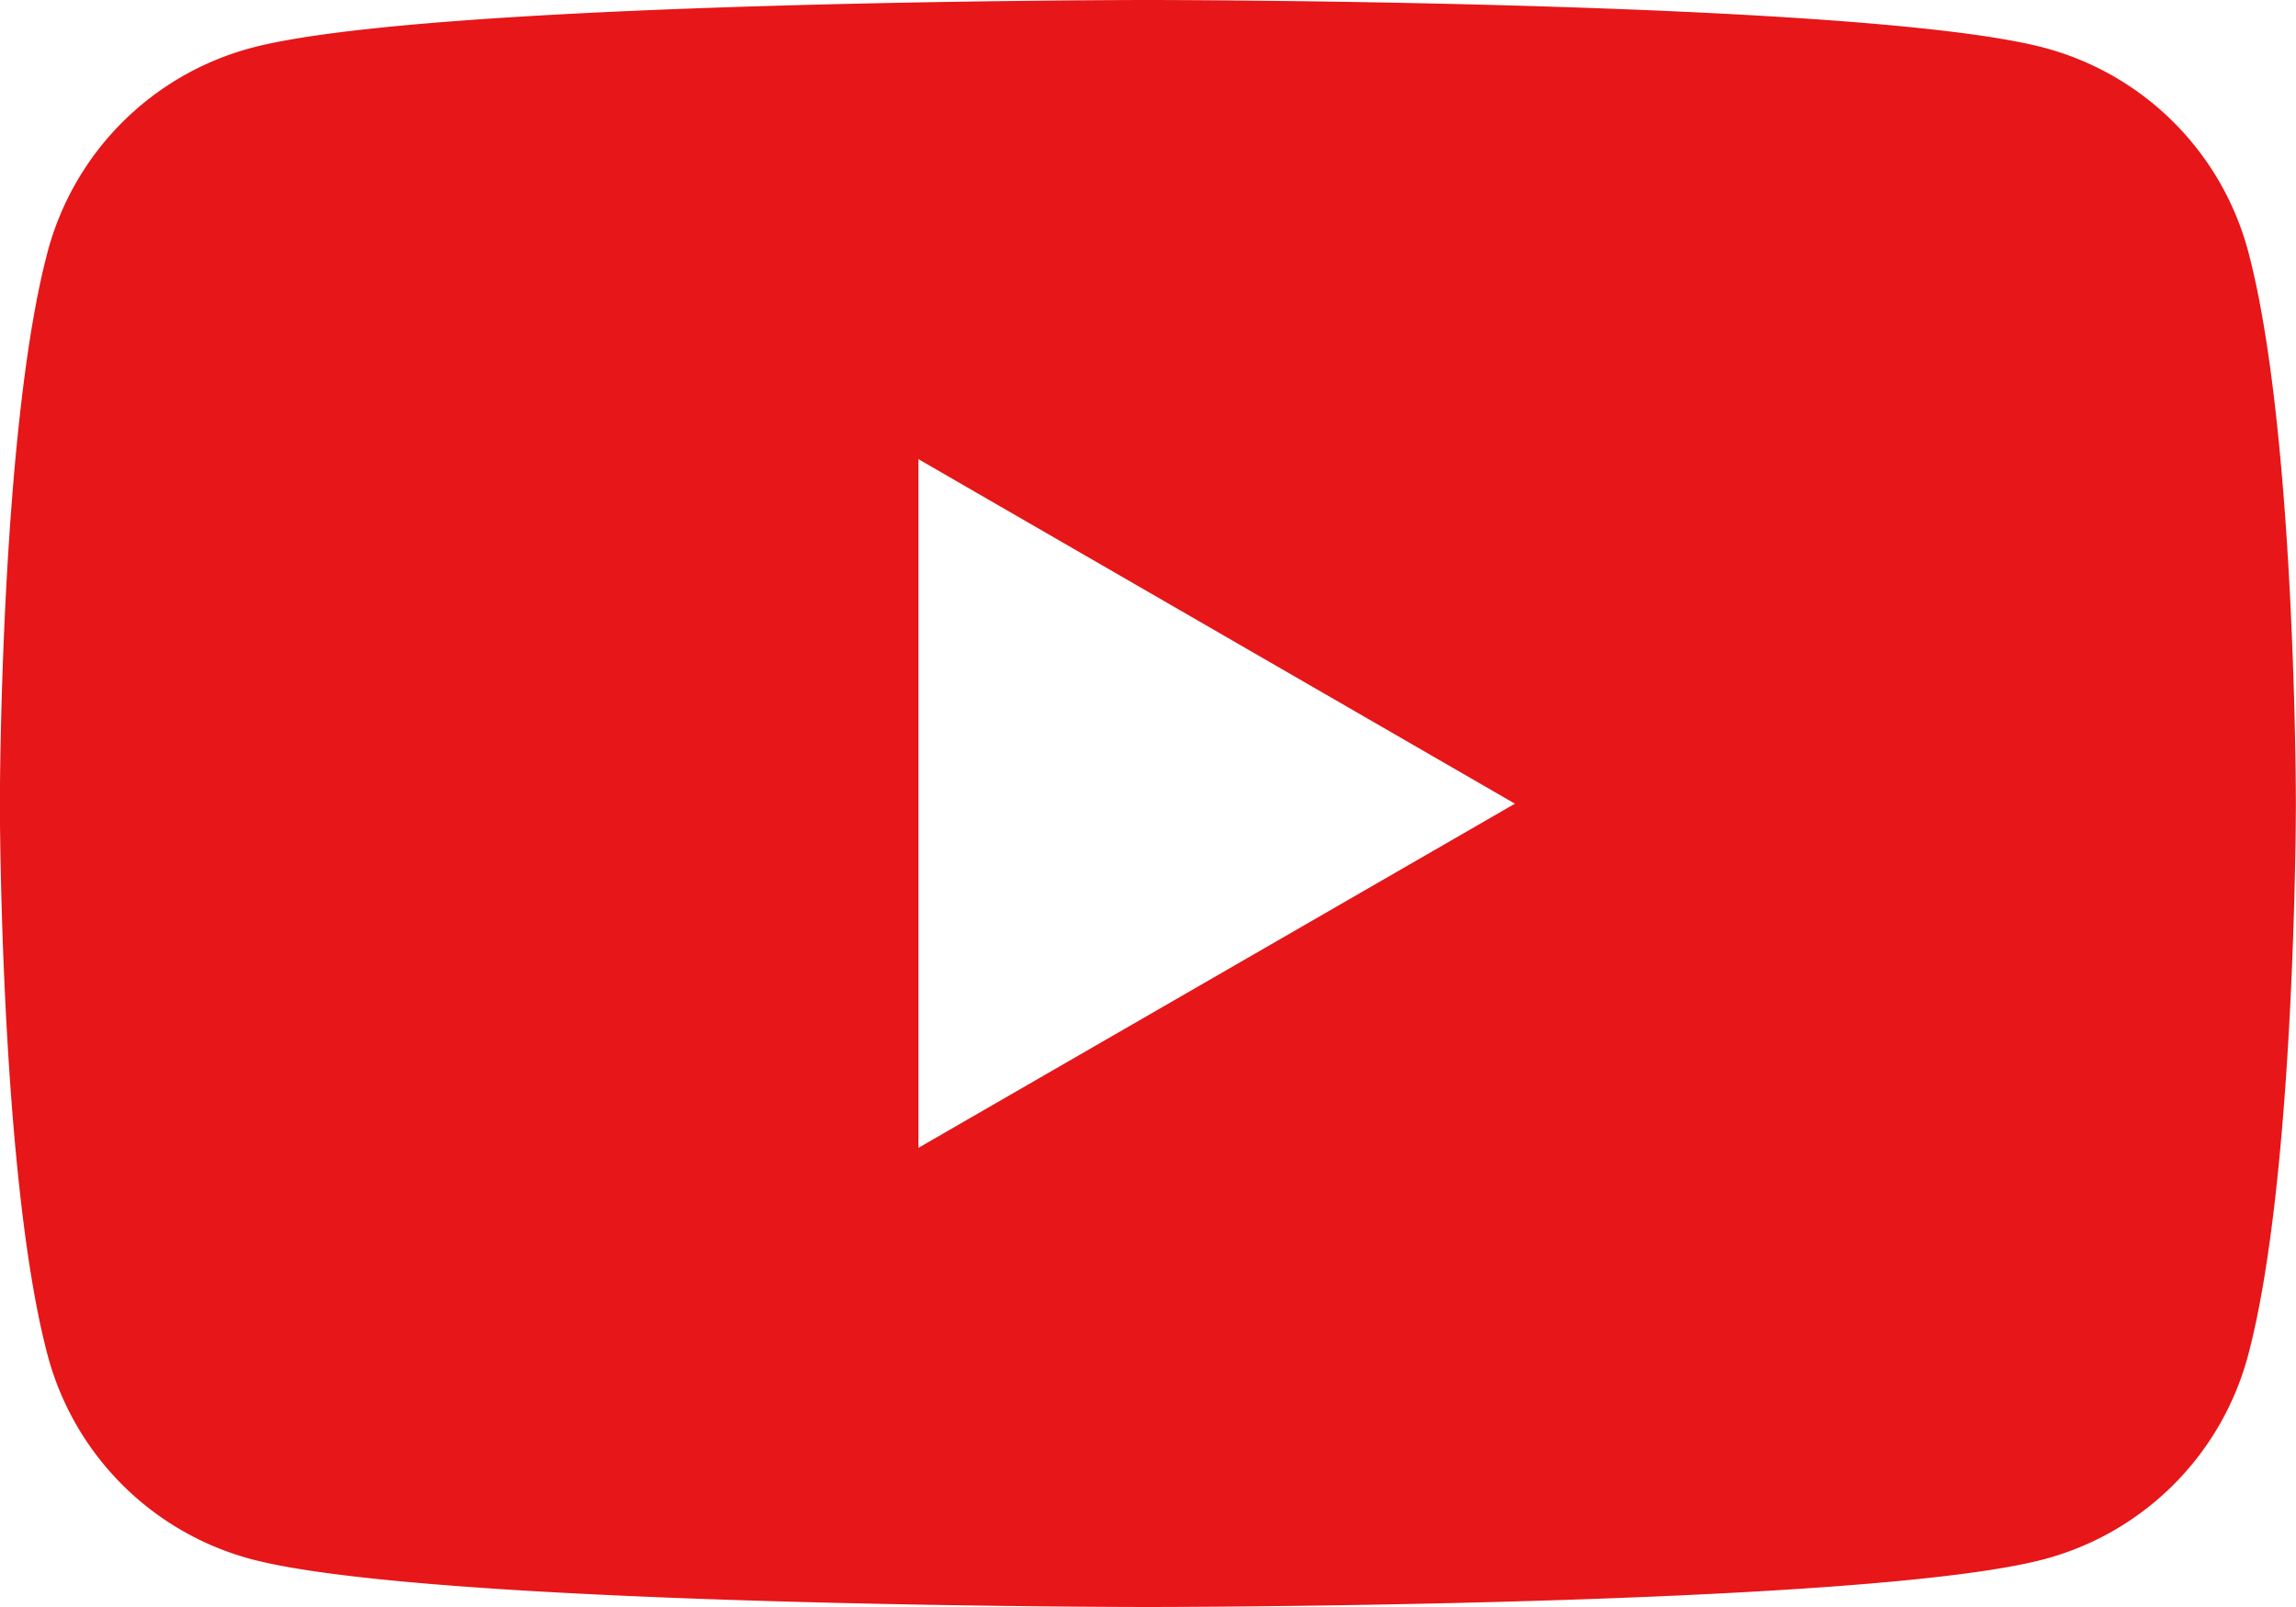
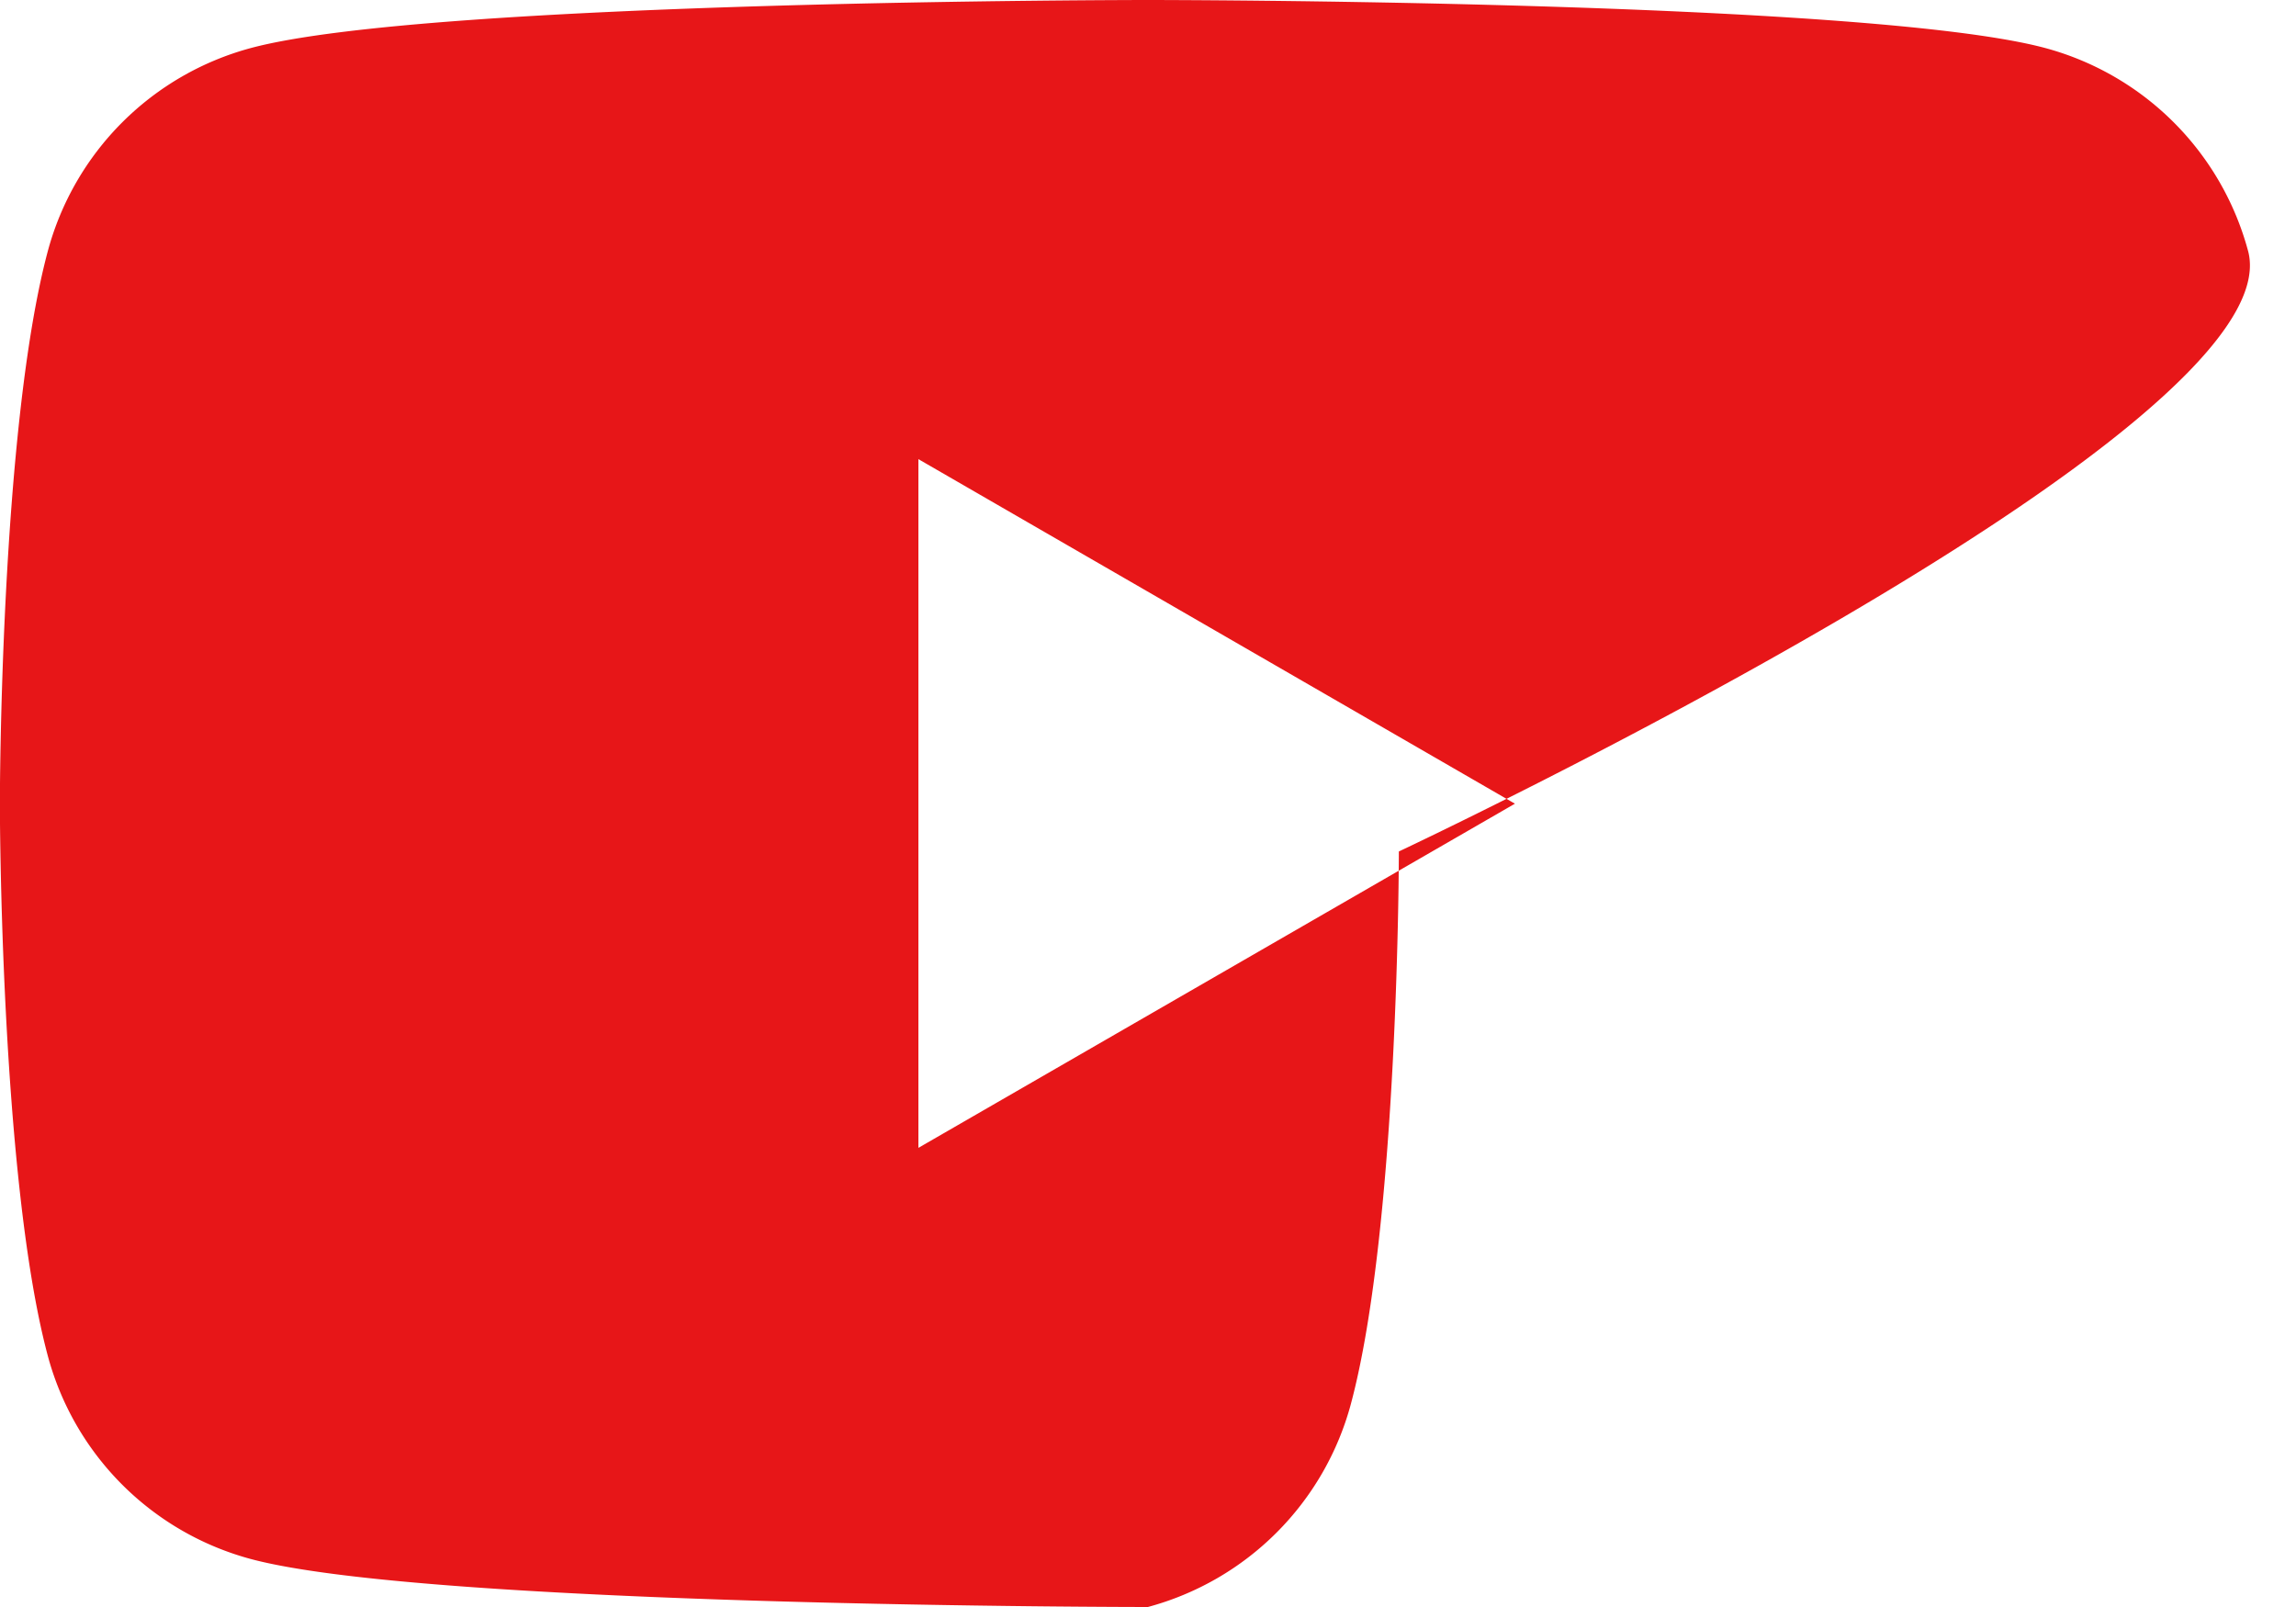
<svg xmlns="http://www.w3.org/2000/svg" width="35.98" height="25.187" viewBox="0 0 35.98 25.187">
-   <path id="Pfad_73" data-name="Pfad 73" d="M119.779,88.968a4.507,4.507,0,0,0-3.181-3.181c-2.806-.752-14.057-.752-14.057-.752s-11.251,0-14.057.752A4.507,4.507,0,0,0,85.3,88.968c-.752,2.806-.752,8.66-.752,8.66s0,5.854.752,8.66a4.506,4.506,0,0,0,3.181,3.181c2.806.752,14.057.752,14.057.752s11.251,0,14.057-.752a4.506,4.506,0,0,0,3.181-3.181c.752-2.806.752-8.66.752-8.66S120.53,91.774,119.779,88.968ZM98.942,103.025V92.231l9.348,5.4Z" transform="translate(-84.55 -85.035)" fill="#e71618" />
+   <path id="Pfad_73" data-name="Pfad 73" d="M119.779,88.968a4.507,4.507,0,0,0-3.181-3.181c-2.806-.752-14.057-.752-14.057-.752s-11.251,0-14.057.752A4.507,4.507,0,0,0,85.3,88.968c-.752,2.806-.752,8.66-.752,8.66s0,5.854.752,8.66a4.506,4.506,0,0,0,3.181,3.181c2.806.752,14.057.752,14.057.752a4.506,4.506,0,0,0,3.181-3.181c.752-2.806.752-8.66.752-8.66S120.53,91.774,119.779,88.968ZM98.942,103.025V92.231l9.348,5.4Z" transform="translate(-84.55 -85.035)" fill="#e71618" />
</svg>